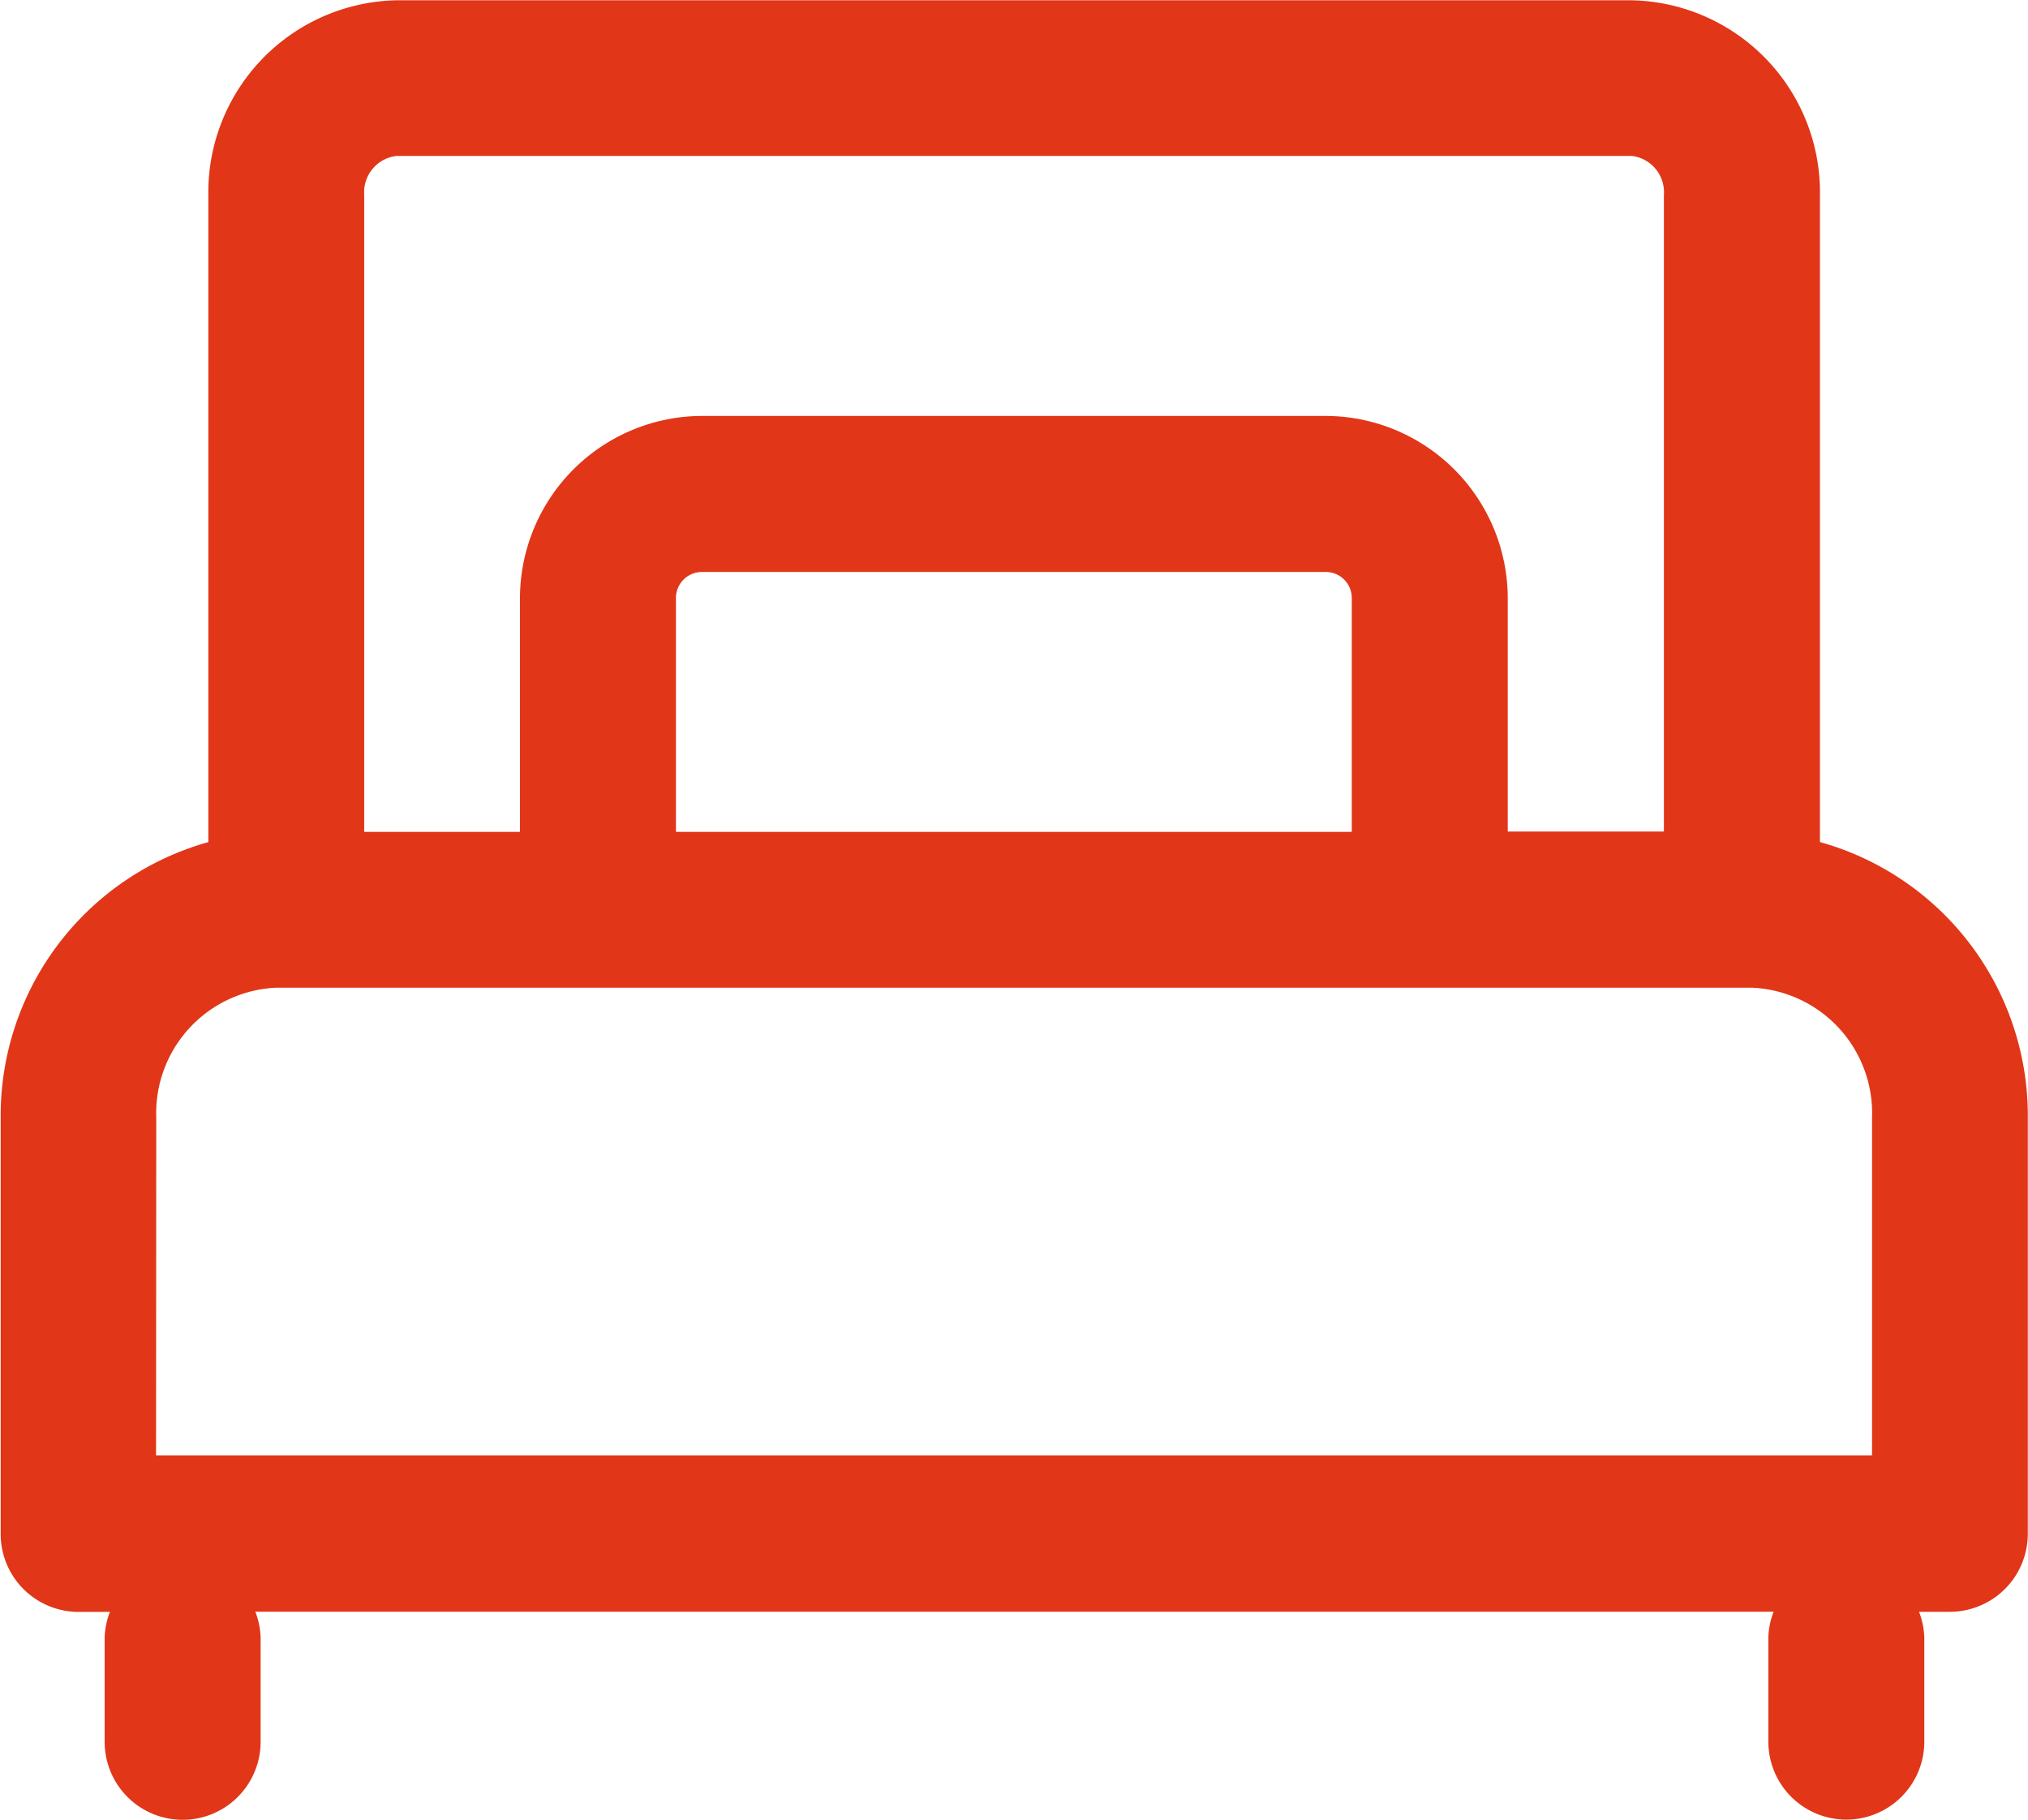
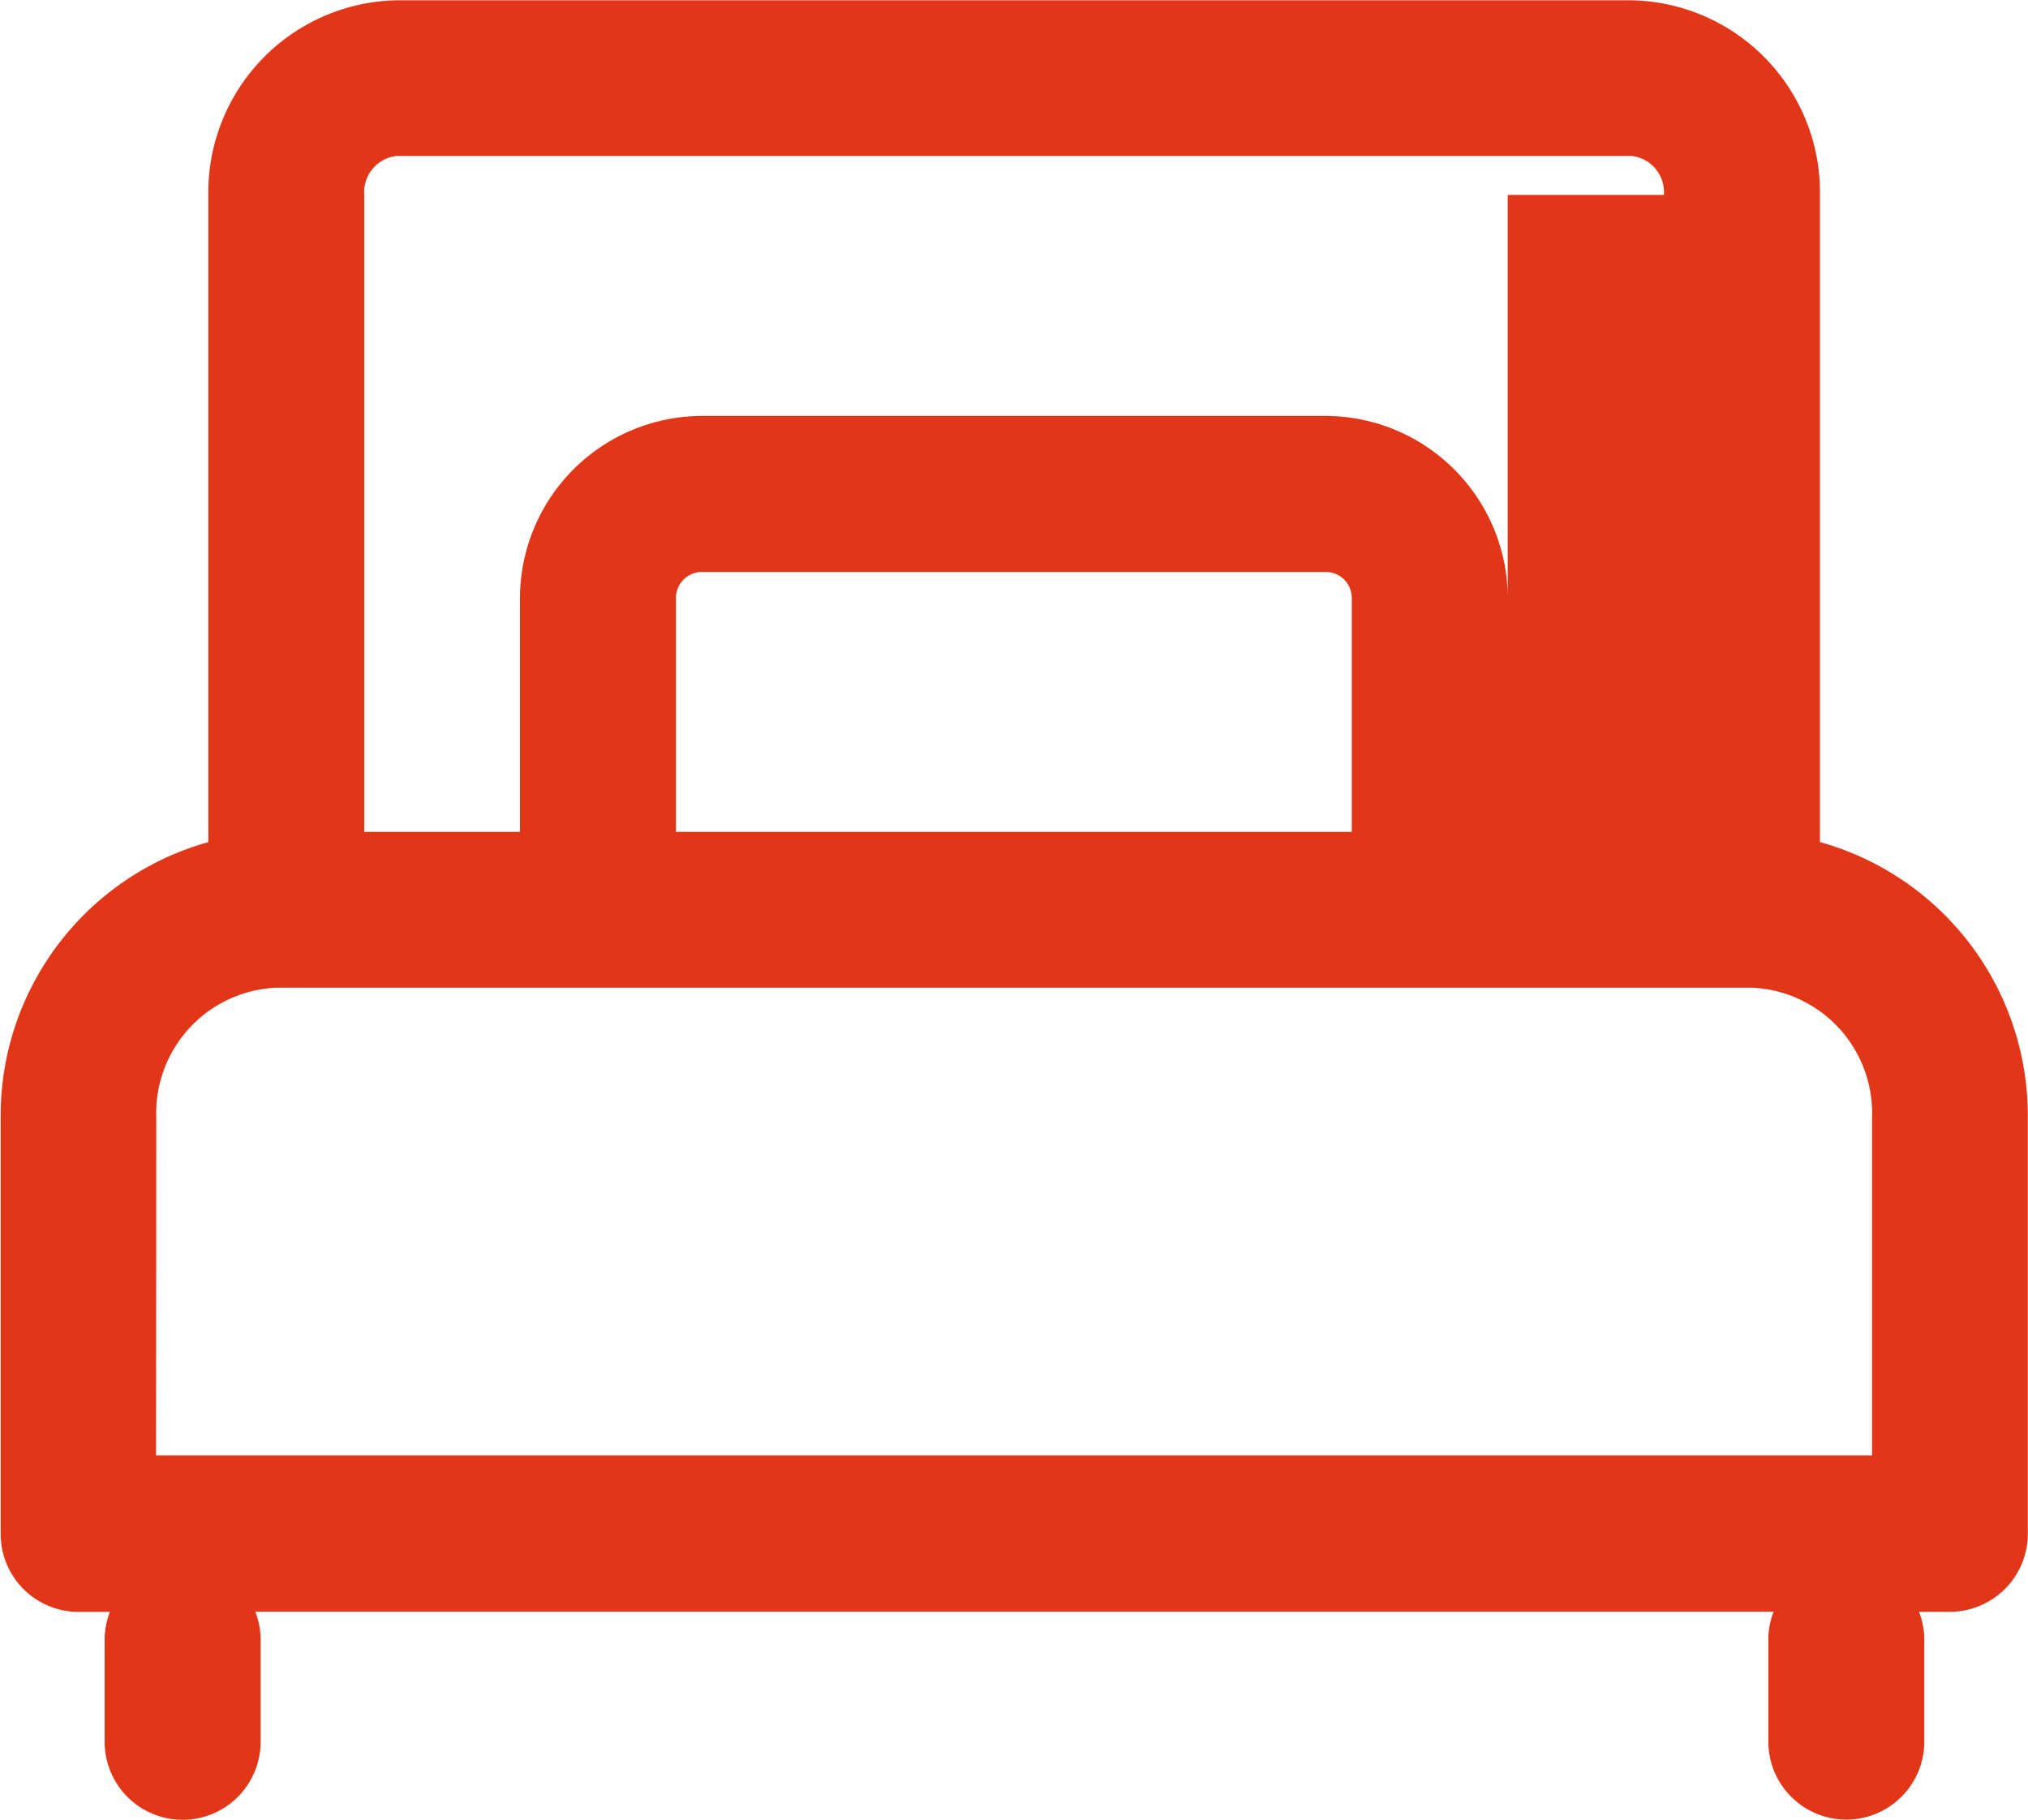
<svg xmlns="http://www.w3.org/2000/svg" width="21.104" height="18.94" viewBox="0 0 21.104 18.94">
-   <path id="icon" d="M28.949,43.383V36.652a2,2,0,0,0-1.957-2.029l-12.856,0a2,2,0,0,0-1.958,2.028l0,6.734a2.956,2.956,0,0,0-2.161,2.869l0,4.331a.811.811,0,0,0,.812.812h.325a.8.8,0,0,0-.055.271v1.082a.812.812,0,0,0,.812.811h0a.812.812,0,0,0,.811-.812V51.665a.811.811,0,0,0-.055-.27h15.8a.8.8,0,0,0-.055.271v1.082a.812.812,0,0,0,.812.811h0a.812.812,0,0,0,.811-.812V51.666a.811.811,0,0,0-.055-.27H30.3a.812.812,0,0,0,.812-.812V46.257a2.957,2.957,0,0,0-2.164-2.873Zm-4.87-.105H17.044V40.843a.271.271,0,0,1,.27-.27h6.493a.271.271,0,0,1,.27.27v2.435ZM13.8,36.649a.381.381,0,0,1,.335-.406l12.856,0a.38.38,0,0,1,.334.406v6.626H25.7V40.843a1.9,1.9,0,0,0-1.894-1.894H17.315a1.9,1.9,0,0,0-1.894,1.894v2.435H13.8l0-6.629Zm-2.164,9.6A1.307,1.307,0,0,1,12.89,44.9l15.348,0a1.307,1.307,0,0,1,1.253,1.353v3.515H11.634Z" transform="translate(-10.01 -34.62)" fill="#e13618" />
+   <path id="icon" d="M28.949,43.383V36.652a2,2,0,0,0-1.957-2.029l-12.856,0a2,2,0,0,0-1.958,2.028l0,6.734a2.956,2.956,0,0,0-2.161,2.869l0,4.331a.811.811,0,0,0,.812.812h.325a.8.8,0,0,0-.055.271v1.082a.812.812,0,0,0,.812.811h0a.812.812,0,0,0,.811-.812V51.665a.811.811,0,0,0-.055-.27h15.8a.8.8,0,0,0-.055.271v1.082a.812.812,0,0,0,.812.811h0a.812.812,0,0,0,.811-.812V51.666a.811.811,0,0,0-.055-.27H30.3a.812.812,0,0,0,.812-.812V46.257a2.957,2.957,0,0,0-2.164-2.873Zm-4.87-.105H17.044V40.843a.271.271,0,0,1,.27-.27h6.493a.271.271,0,0,1,.27.27v2.435ZM13.8,36.649a.381.381,0,0,1,.335-.406l12.856,0a.38.38,0,0,1,.334.406H25.7V40.843a1.9,1.9,0,0,0-1.894-1.894H17.315a1.9,1.9,0,0,0-1.894,1.894v2.435H13.8l0-6.629Zm-2.164,9.6A1.307,1.307,0,0,1,12.89,44.9l15.348,0a1.307,1.307,0,0,1,1.253,1.353v3.515H11.634Z" transform="translate(-10.01 -34.62)" fill="#e13618" />
</svg>